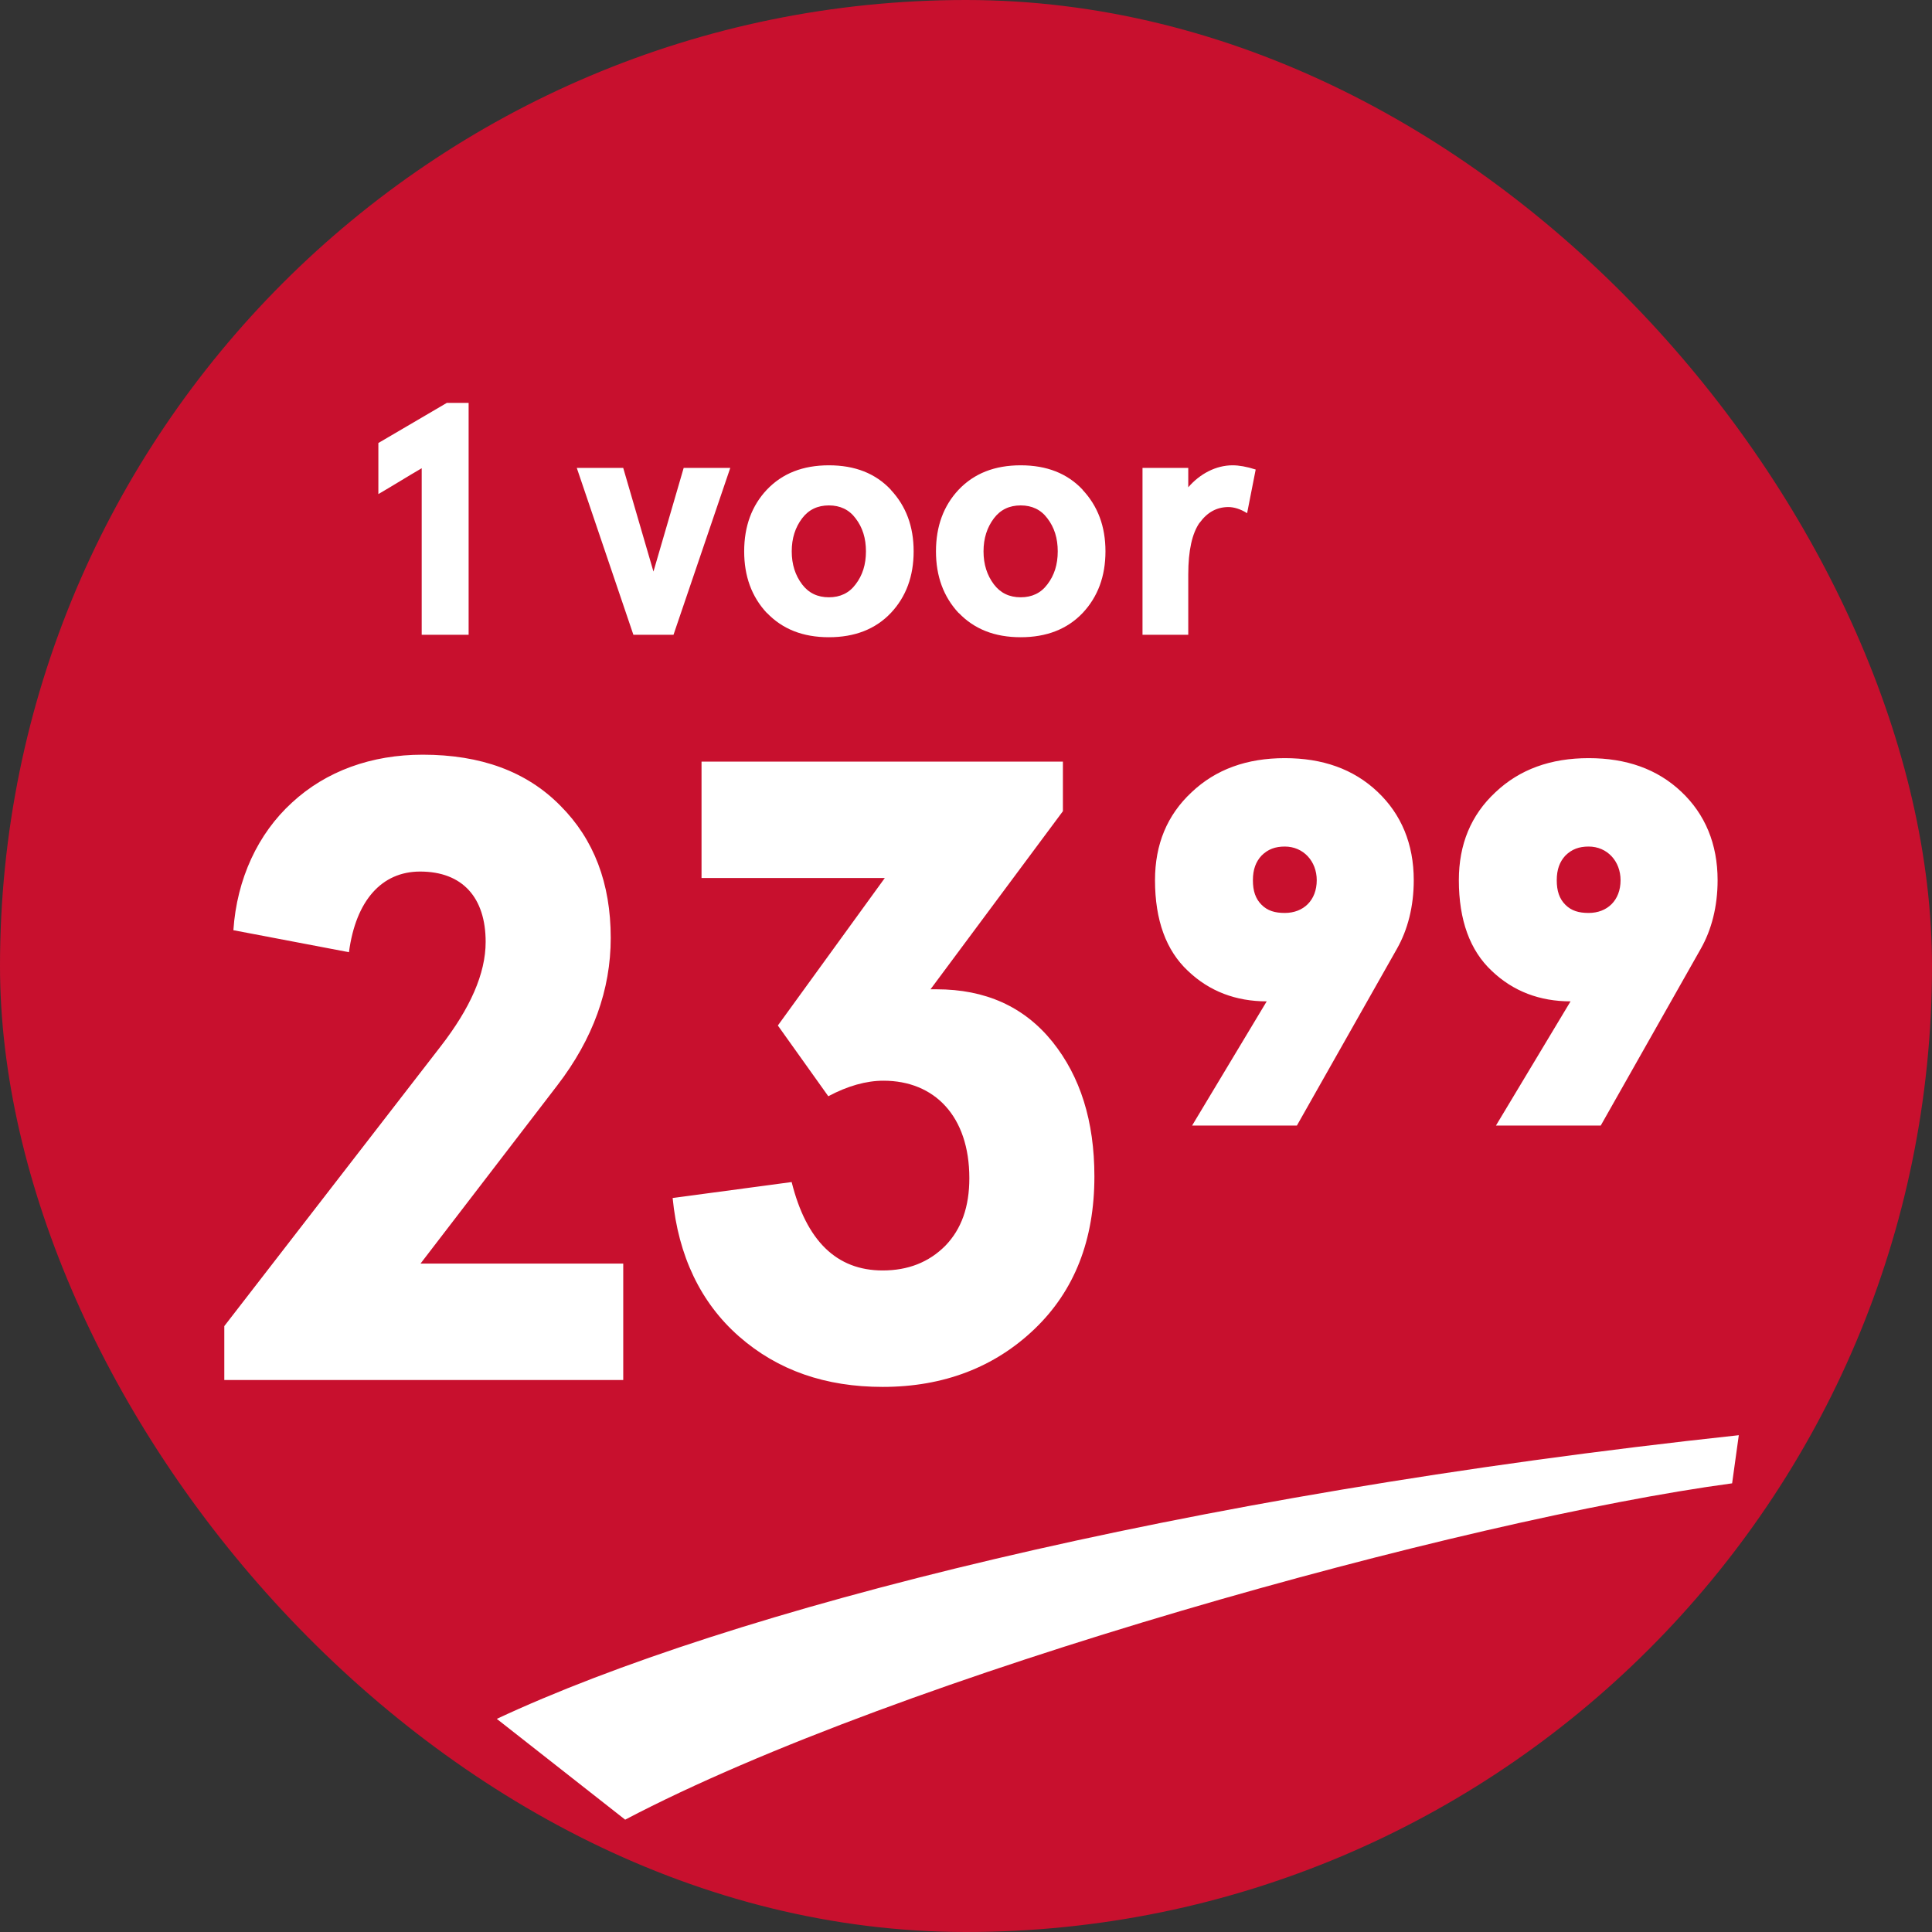
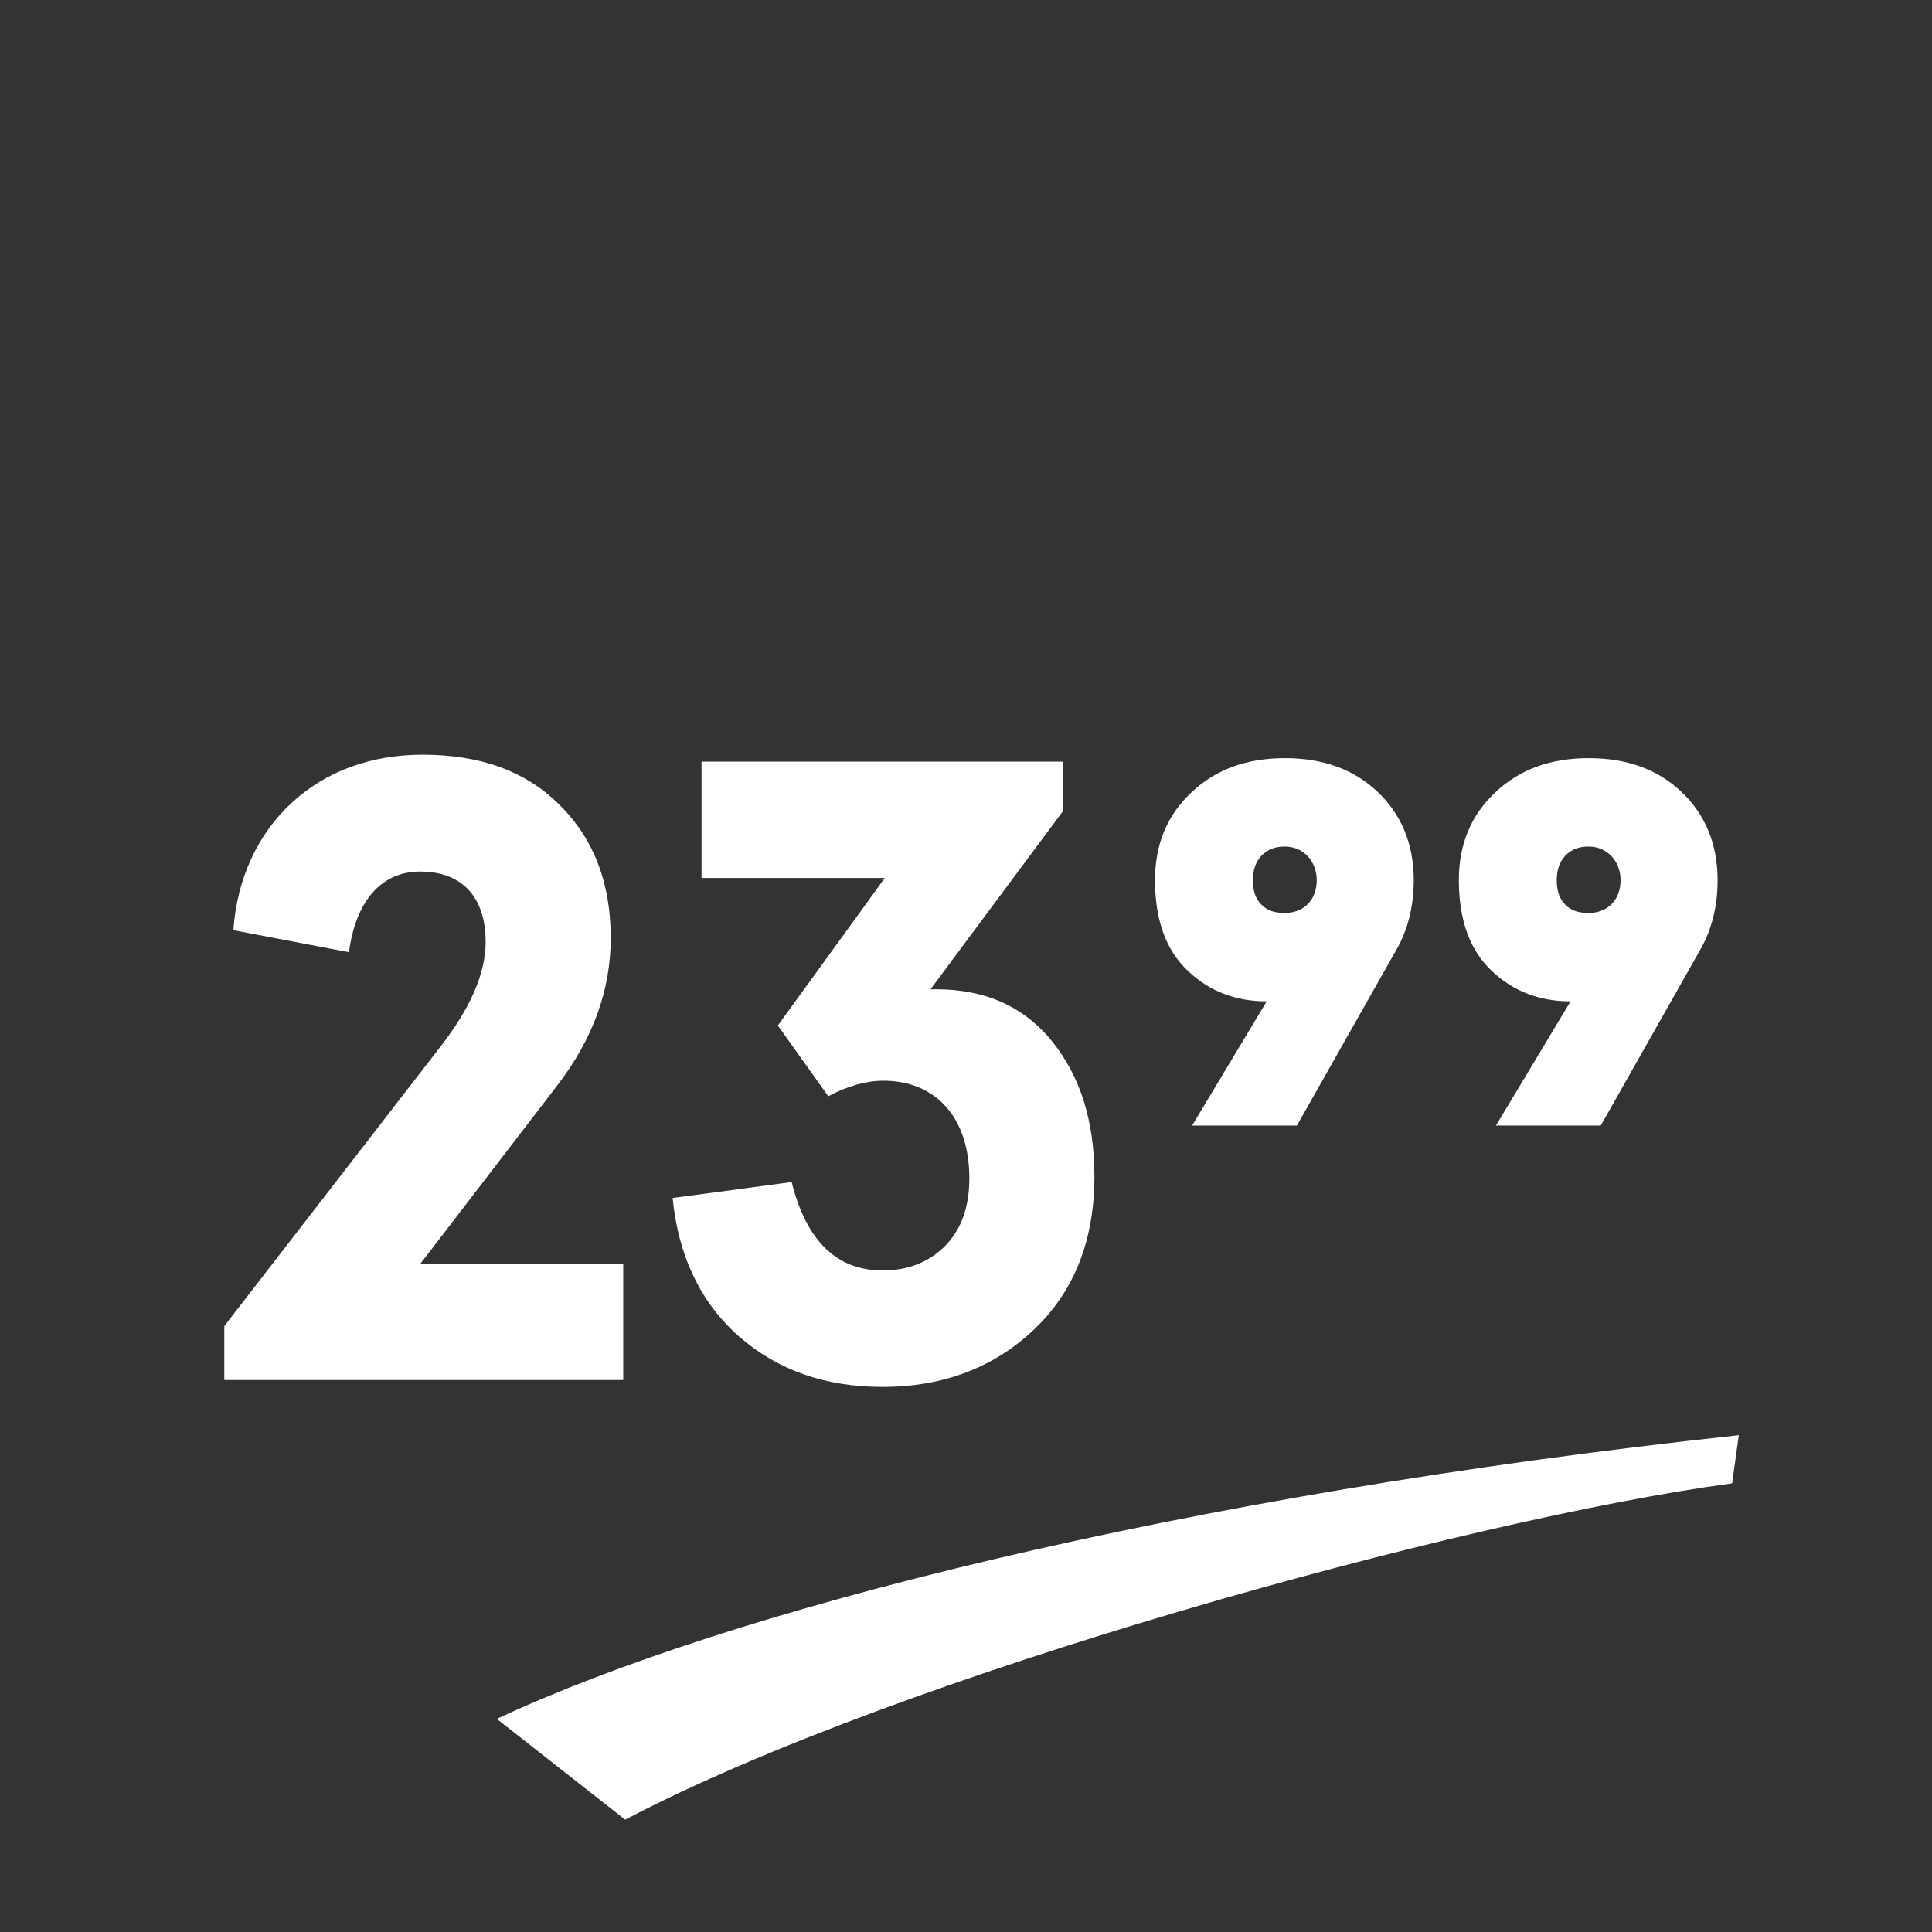
<svg xmlns="http://www.w3.org/2000/svg" width="70" height="70" viewBox="0 0 70 70" fill="none">
  <rect x="0" y="0" width="70" height="70" fill="#333333" stroke="none" />
-   <rect width="70" height="70" rx="35" fill="#C8102E" />
-   <path d="M13.709 17.902C14.184 17.627 14.775 17.258 15.279 16.965V23H16.979V14.598H16.188L13.709 16.051V17.902ZM20.898 16.953L22.949 23H24.402L26.459 16.953H24.771L23.676 20.709L22.58 16.953H20.898ZM27.789 22.209C28.352 22.795 29.09 23.088 30.033 23.088C30.971 23.088 31.721 22.795 32.277 22.209C32.828 21.623 33.103 20.879 33.103 19.977C33.103 19.074 32.828 18.336 32.272 17.744H32.277C31.721 17.152 30.977 16.859 30.033 16.859C29.09 16.859 28.346 17.152 27.783 17.744C27.238 18.324 26.963 19.068 26.963 19.977C26.963 20.873 27.232 21.617 27.783 22.209H27.789ZM29.061 18.781C29.301 18.465 29.623 18.312 30.033 18.312C30.438 18.312 30.766 18.465 31 18.781C31.252 19.109 31.375 19.502 31.375 19.977C31.375 20.451 31.252 20.844 31 21.172C30.766 21.488 30.438 21.641 30.033 21.641C29.623 21.641 29.301 21.488 29.061 21.172C28.814 20.844 28.686 20.451 28.686 19.977C28.686 19.502 28.814 19.109 29.061 18.781ZM34.738 22.209C35.301 22.795 36.039 23.088 36.982 23.088C37.92 23.088 38.67 22.795 39.227 22.209C39.777 21.623 40.053 20.879 40.053 19.977C40.053 19.074 39.777 18.336 39.221 17.744H39.227C38.67 17.152 37.926 16.859 36.982 16.859C36.039 16.859 35.295 17.152 34.732 17.744C34.188 18.324 33.912 19.068 33.912 19.977C33.912 20.873 34.182 21.617 34.732 22.209H34.738ZM36.01 18.781C36.25 18.465 36.572 18.312 36.982 18.312C37.387 18.312 37.715 18.465 37.949 18.781C38.201 19.109 38.324 19.502 38.324 19.977C38.324 20.451 38.201 20.844 37.949 21.172C37.715 21.488 37.387 21.641 36.982 21.641C36.572 21.641 36.25 21.488 36.01 21.172C35.764 20.844 35.635 20.451 35.635 19.977C35.635 19.502 35.764 19.109 36.01 18.781ZM41.395 23H43.053V20.814C43.053 19.947 43.193 19.326 43.463 18.939V18.945C43.744 18.559 44.078 18.377 44.5 18.371C44.705 18.371 44.945 18.441 45.185 18.594L45.496 17.012C45.168 16.906 44.887 16.859 44.658 16.859C44.06 16.859 43.475 17.164 43.053 17.656V16.953H41.395V23Z" fill="white" />
  <path d="M8.127 50H22.581V45.781H15.237L20.19 39.328C21.487 37.641 22.128 35.859 22.128 33.984C22.128 32 21.518 30.406 20.299 29.188C19.081 27.953 17.424 27.344 15.315 27.344C13.456 27.344 11.815 27.938 10.581 29.078C9.346 30.203 8.581 31.844 8.456 33.703L12.643 34.5C12.893 32.625 13.831 31.578 15.221 31.578C16.768 31.578 17.596 32.531 17.596 34.125C17.596 35.281 17.034 36.531 15.971 37.906L8.127 48.047V50ZM24.371 43.406C24.574 45.5 25.386 47.203 26.777 48.422C28.183 49.656 29.918 50.25 31.98 50.25C34.199 50.25 36.042 49.531 37.48 48.156C38.933 46.766 39.652 44.922 39.652 42.625C39.652 40.609 39.136 39 38.136 37.75C37.105 36.469 35.699 35.844 33.933 35.844H33.714L38.511 29.391V27.594H25.418V31.812H32.058L28.183 37.156L30.011 39.719C30.714 39.344 31.386 39.156 32.011 39.156C33.855 39.156 35.121 40.438 35.121 42.688C35.121 43.719 34.839 44.531 34.246 45.141C33.652 45.734 32.902 46.031 31.98 46.031C30.308 46.031 29.214 44.953 28.683 42.828L24.371 43.406ZM41.848 31.891C41.848 33.344 42.254 34.438 43.036 35.172C43.817 35.922 44.786 36.281 45.895 36.281L43.192 40.781H46.989L50.614 34.375C51.004 33.688 51.223 32.844 51.223 31.891C51.223 30.578 50.77 29.5 49.911 28.688C49.036 27.859 47.911 27.469 46.551 27.469C45.176 27.469 44.051 27.875 43.176 28.703C42.286 29.531 41.848 30.594 41.848 31.891ZM46.551 33.078C46.192 33.078 45.926 33 45.708 32.781C45.489 32.562 45.395 32.281 45.395 31.891C45.395 31.5 45.504 31.219 45.708 31C45.942 30.766 46.208 30.672 46.551 30.672C47.223 30.672 47.708 31.203 47.708 31.891C47.708 32.625 47.223 33.078 46.551 33.078ZM52.857 31.891C52.857 33.344 53.263 34.438 54.044 35.172C54.826 35.922 55.794 36.281 56.904 36.281L54.201 40.781H57.998L61.623 34.375C62.013 33.688 62.232 32.844 62.232 31.891C62.232 30.578 61.779 29.5 60.919 28.688C60.044 27.859 58.919 27.469 57.56 27.469C56.185 27.469 55.06 27.875 54.185 28.703C53.294 29.531 52.857 30.594 52.857 31.891ZM57.56 33.078C57.201 33.078 56.935 33 56.716 32.781C56.498 32.562 56.404 32.281 56.404 31.891C56.404 31.5 56.513 31.219 56.716 31C56.951 30.766 57.216 30.672 57.56 30.672C58.232 30.672 58.716 31.203 58.716 31.891C58.716 32.625 58.232 33.078 57.56 33.078Z" fill="white" />
  <path d="M18 62.278C26.381 58.356 42.716 54.185 63 52L62.758 53.744C53.053 55.05 32.613 60.694 22.651 65.93L18 62.278Z" fill="white" />
</svg>